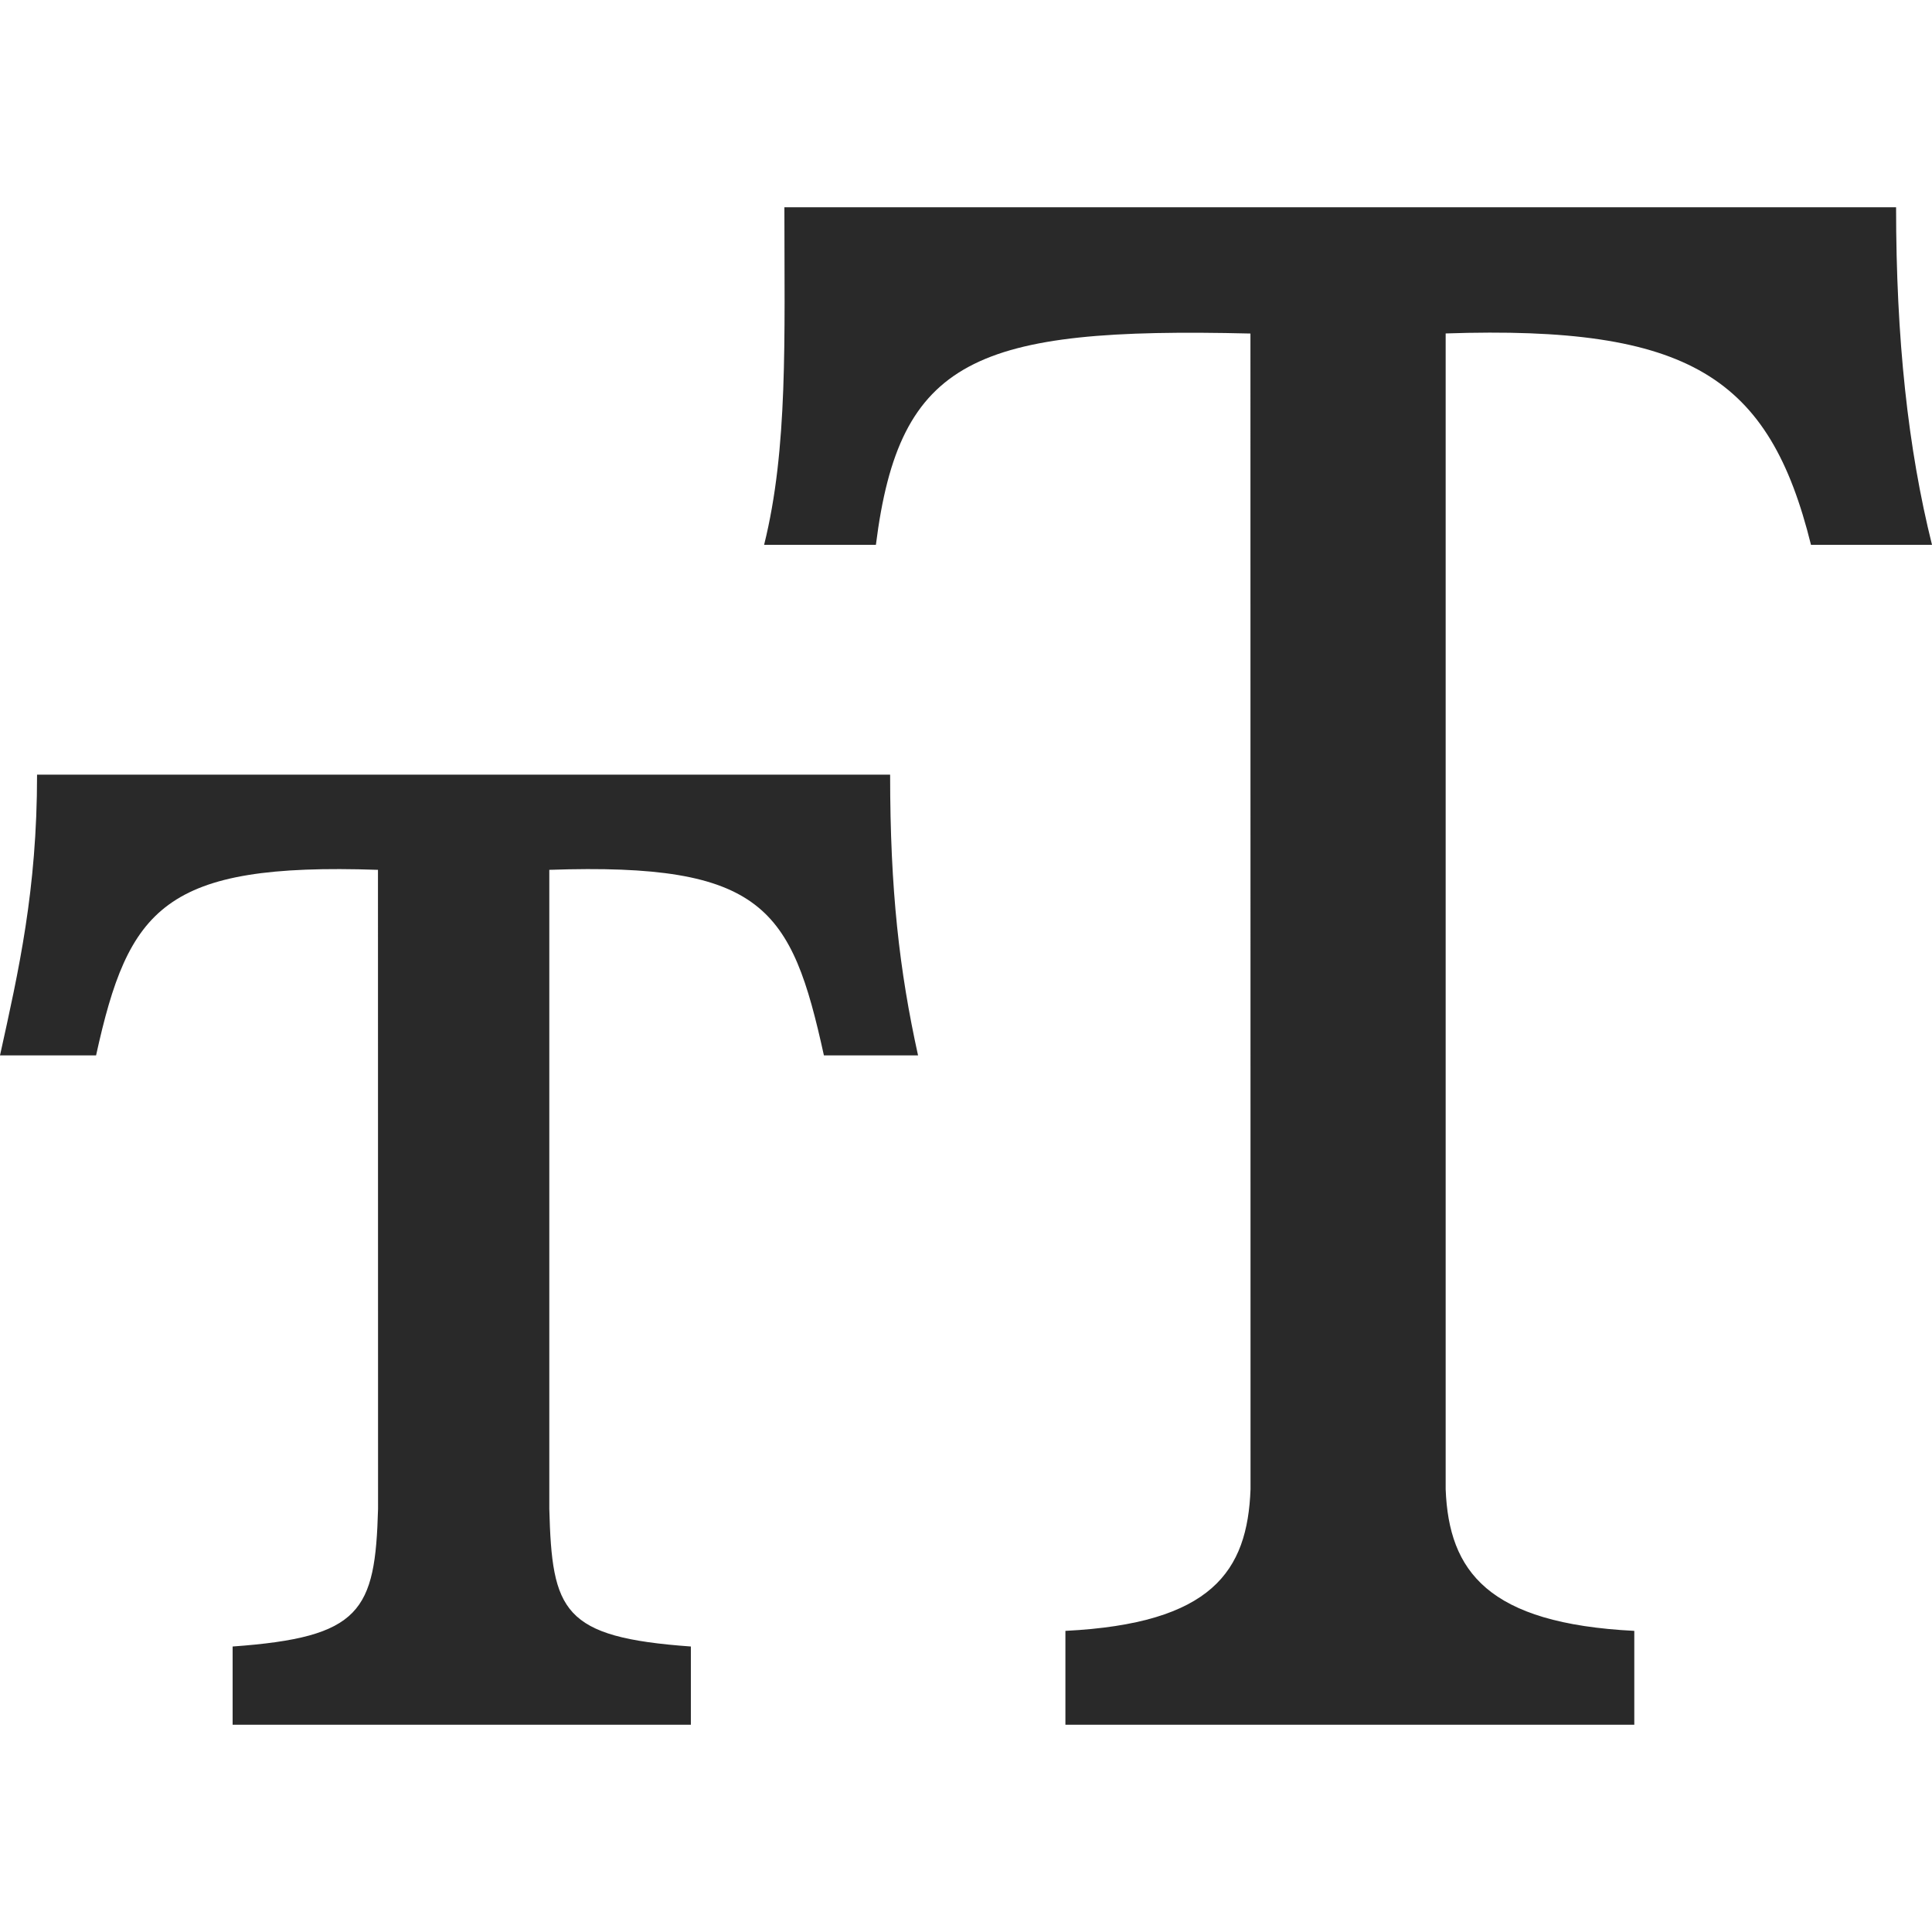
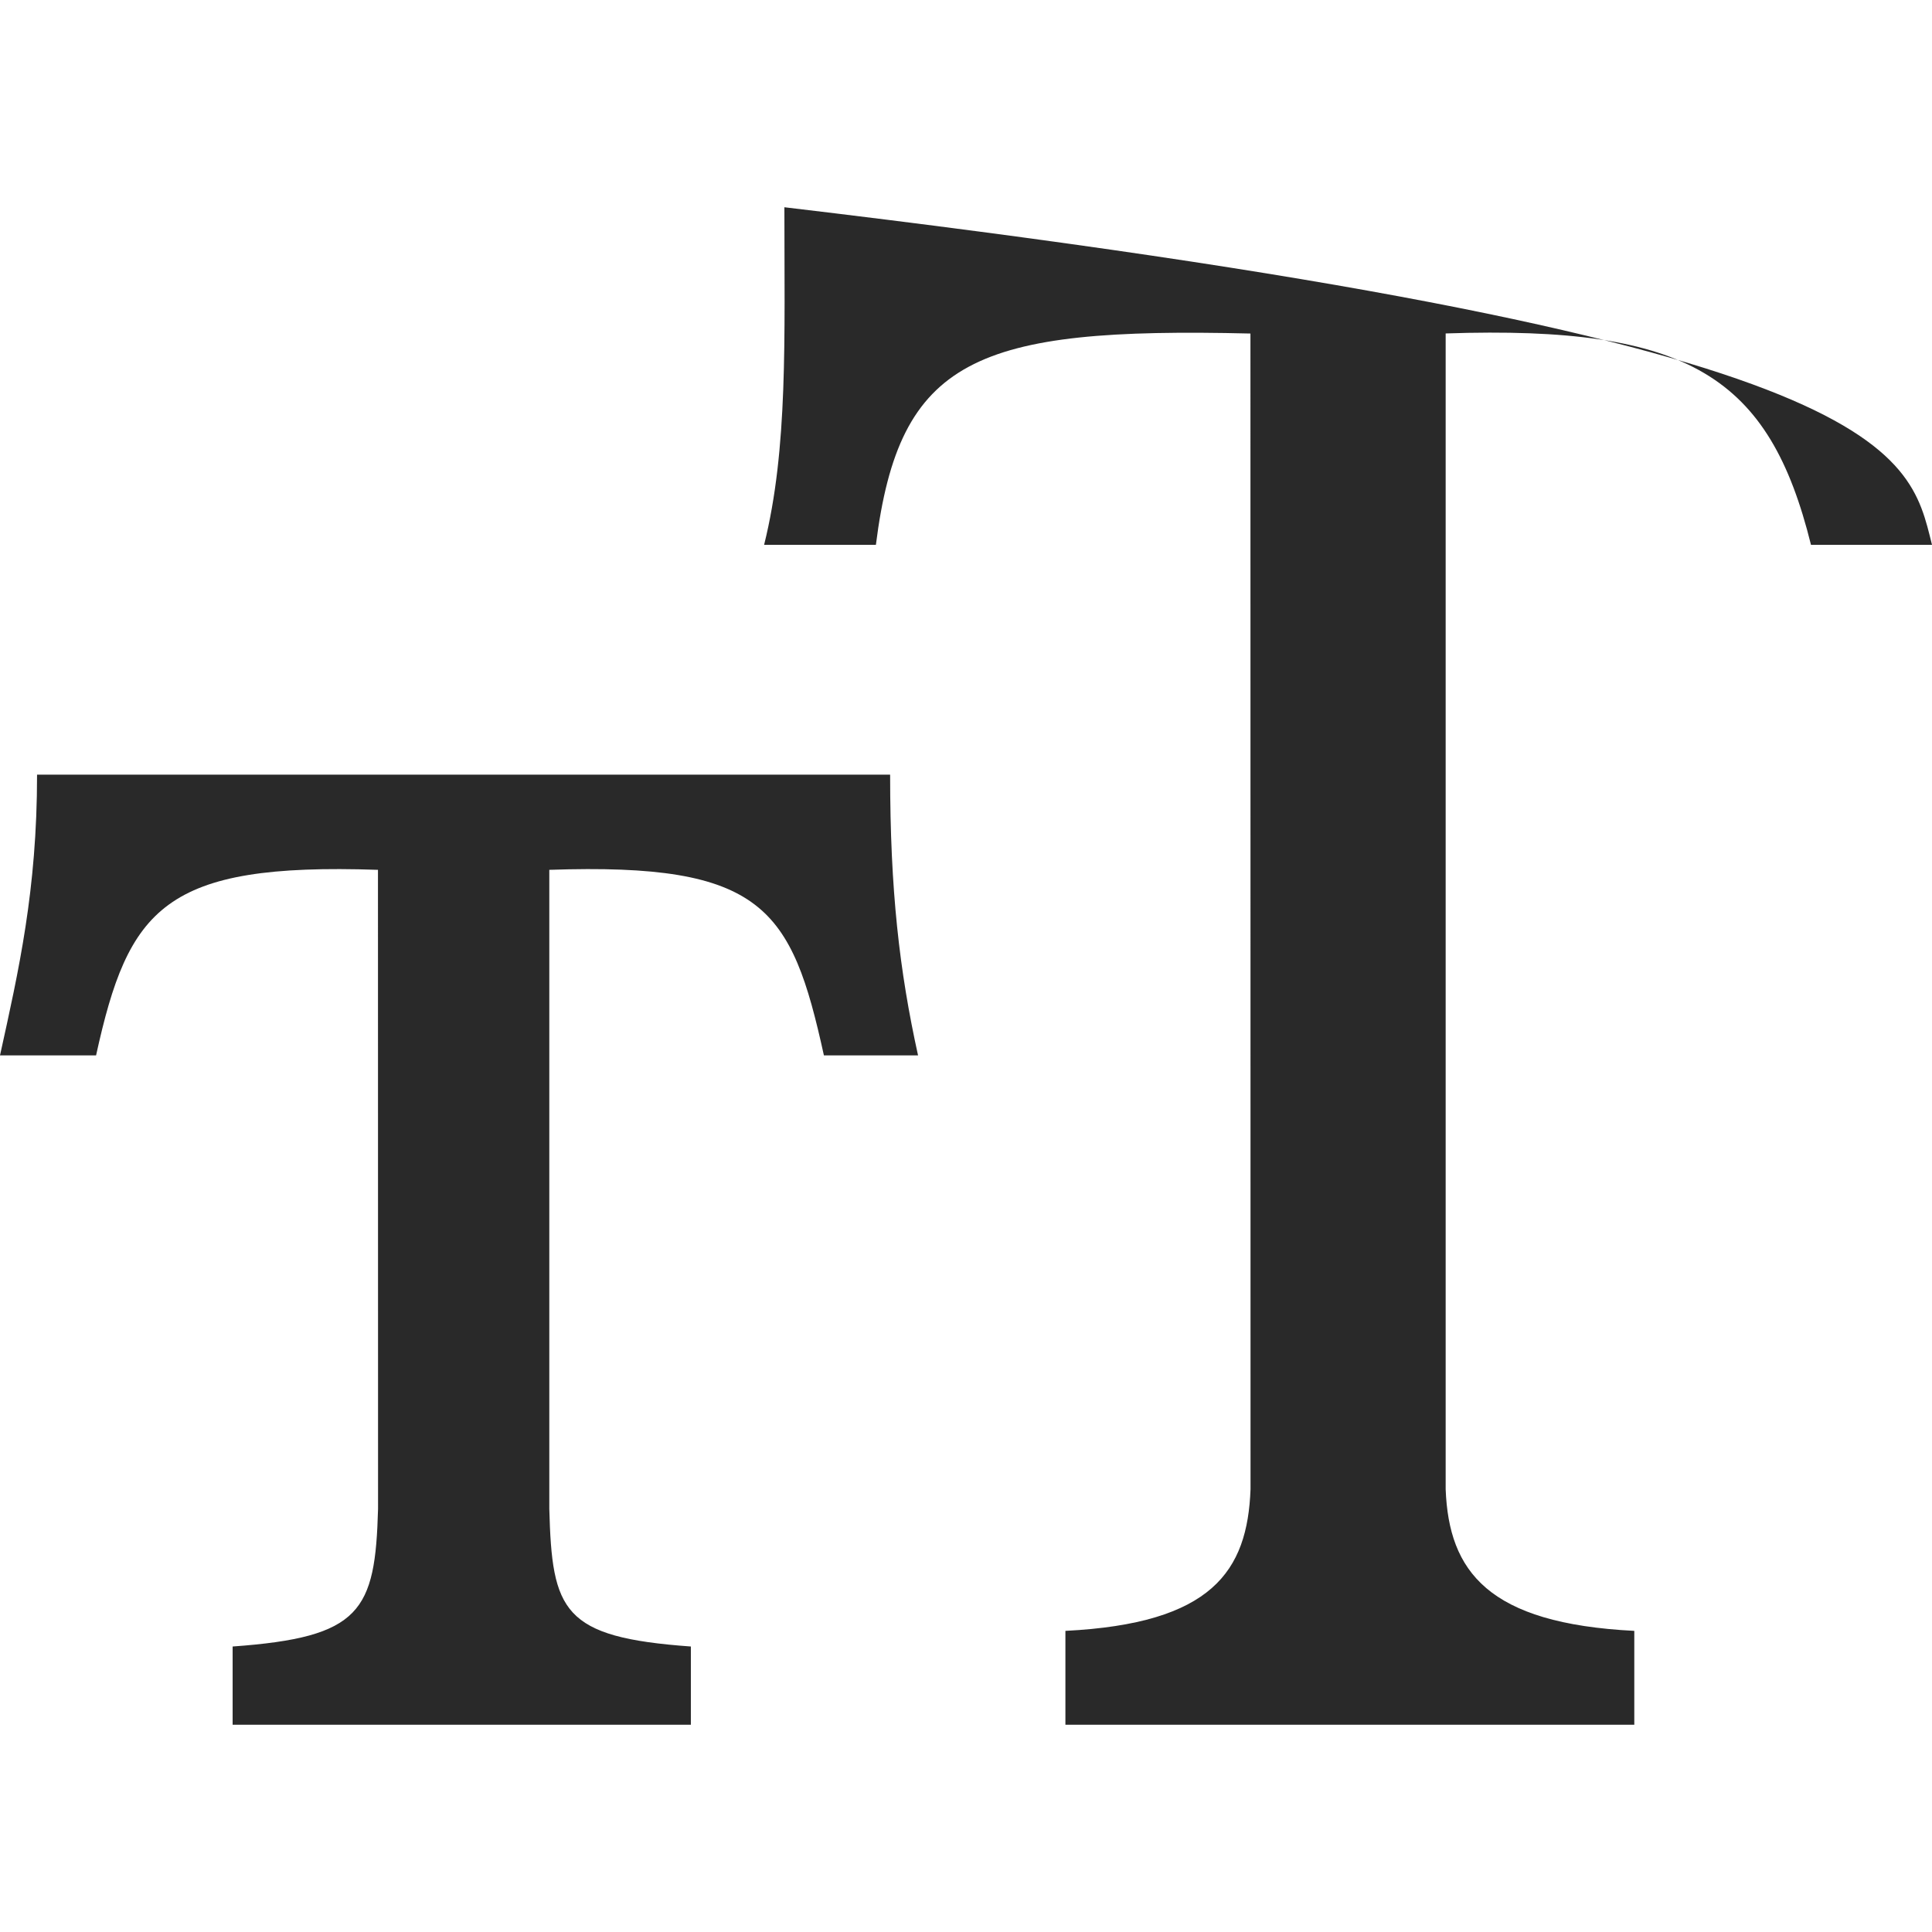
<svg xmlns="http://www.w3.org/2000/svg" width="22" height="22" viewBox="0 0 22 22" fill="none">
-   <path d="M6.255 17.18C6.286 18.349 6.404 18.644 7.867 18.749V19.64H2.649V18.749C4.112 18.644 4.273 18.349 4.305 17.18L4.304 9.905C1.865 9.822 1.463 10.339 1.094 12.018H0C0.212 11.056 0.422 10.138 0.422 8.821H10.136C10.136 10.139 10.242 11.056 10.454 12.018H9.382C9.013 10.339 8.693 9.822 6.255 9.905L6.255 17.18ZM16.462 16.958C16.498 17.895 16.944 18.487 18.61 18.571V19.64H12.132V18.571C13.799 18.487 14.205 17.895 14.24 16.958L14.239 3.798C11.103 3.723 10.241 4.08 9.974 6.204H8.701C8.974 5.109 8.932 3.861 8.932 2.36H21.591C21.591 3.861 21.727 5.109 22 6.204H20.622C20.148 4.292 19.239 3.704 16.462 3.797V16.958Z" fill="#292929" />
+   <path d="M6.255 17.18C6.286 18.349 6.404 18.644 7.867 18.749V19.64H2.649V18.749C4.112 18.644 4.273 18.349 4.305 17.18L4.304 9.905C1.865 9.822 1.463 10.339 1.094 12.018H0C0.212 11.056 0.422 10.138 0.422 8.821H10.136C10.136 10.139 10.242 11.056 10.454 12.018H9.382C9.013 10.339 8.693 9.822 6.255 9.905L6.255 17.18ZM16.462 16.958C16.498 17.895 16.944 18.487 18.61 18.571V19.64H12.132V18.571C13.799 18.487 14.205 17.895 14.24 16.958L14.239 3.798C11.103 3.723 10.241 4.08 9.974 6.204H8.701C8.974 5.109 8.932 3.861 8.932 2.36C21.591 3.861 21.727 5.109 22 6.204H20.622C20.148 4.292 19.239 3.704 16.462 3.797V16.958Z" fill="#292929" />
</svg>